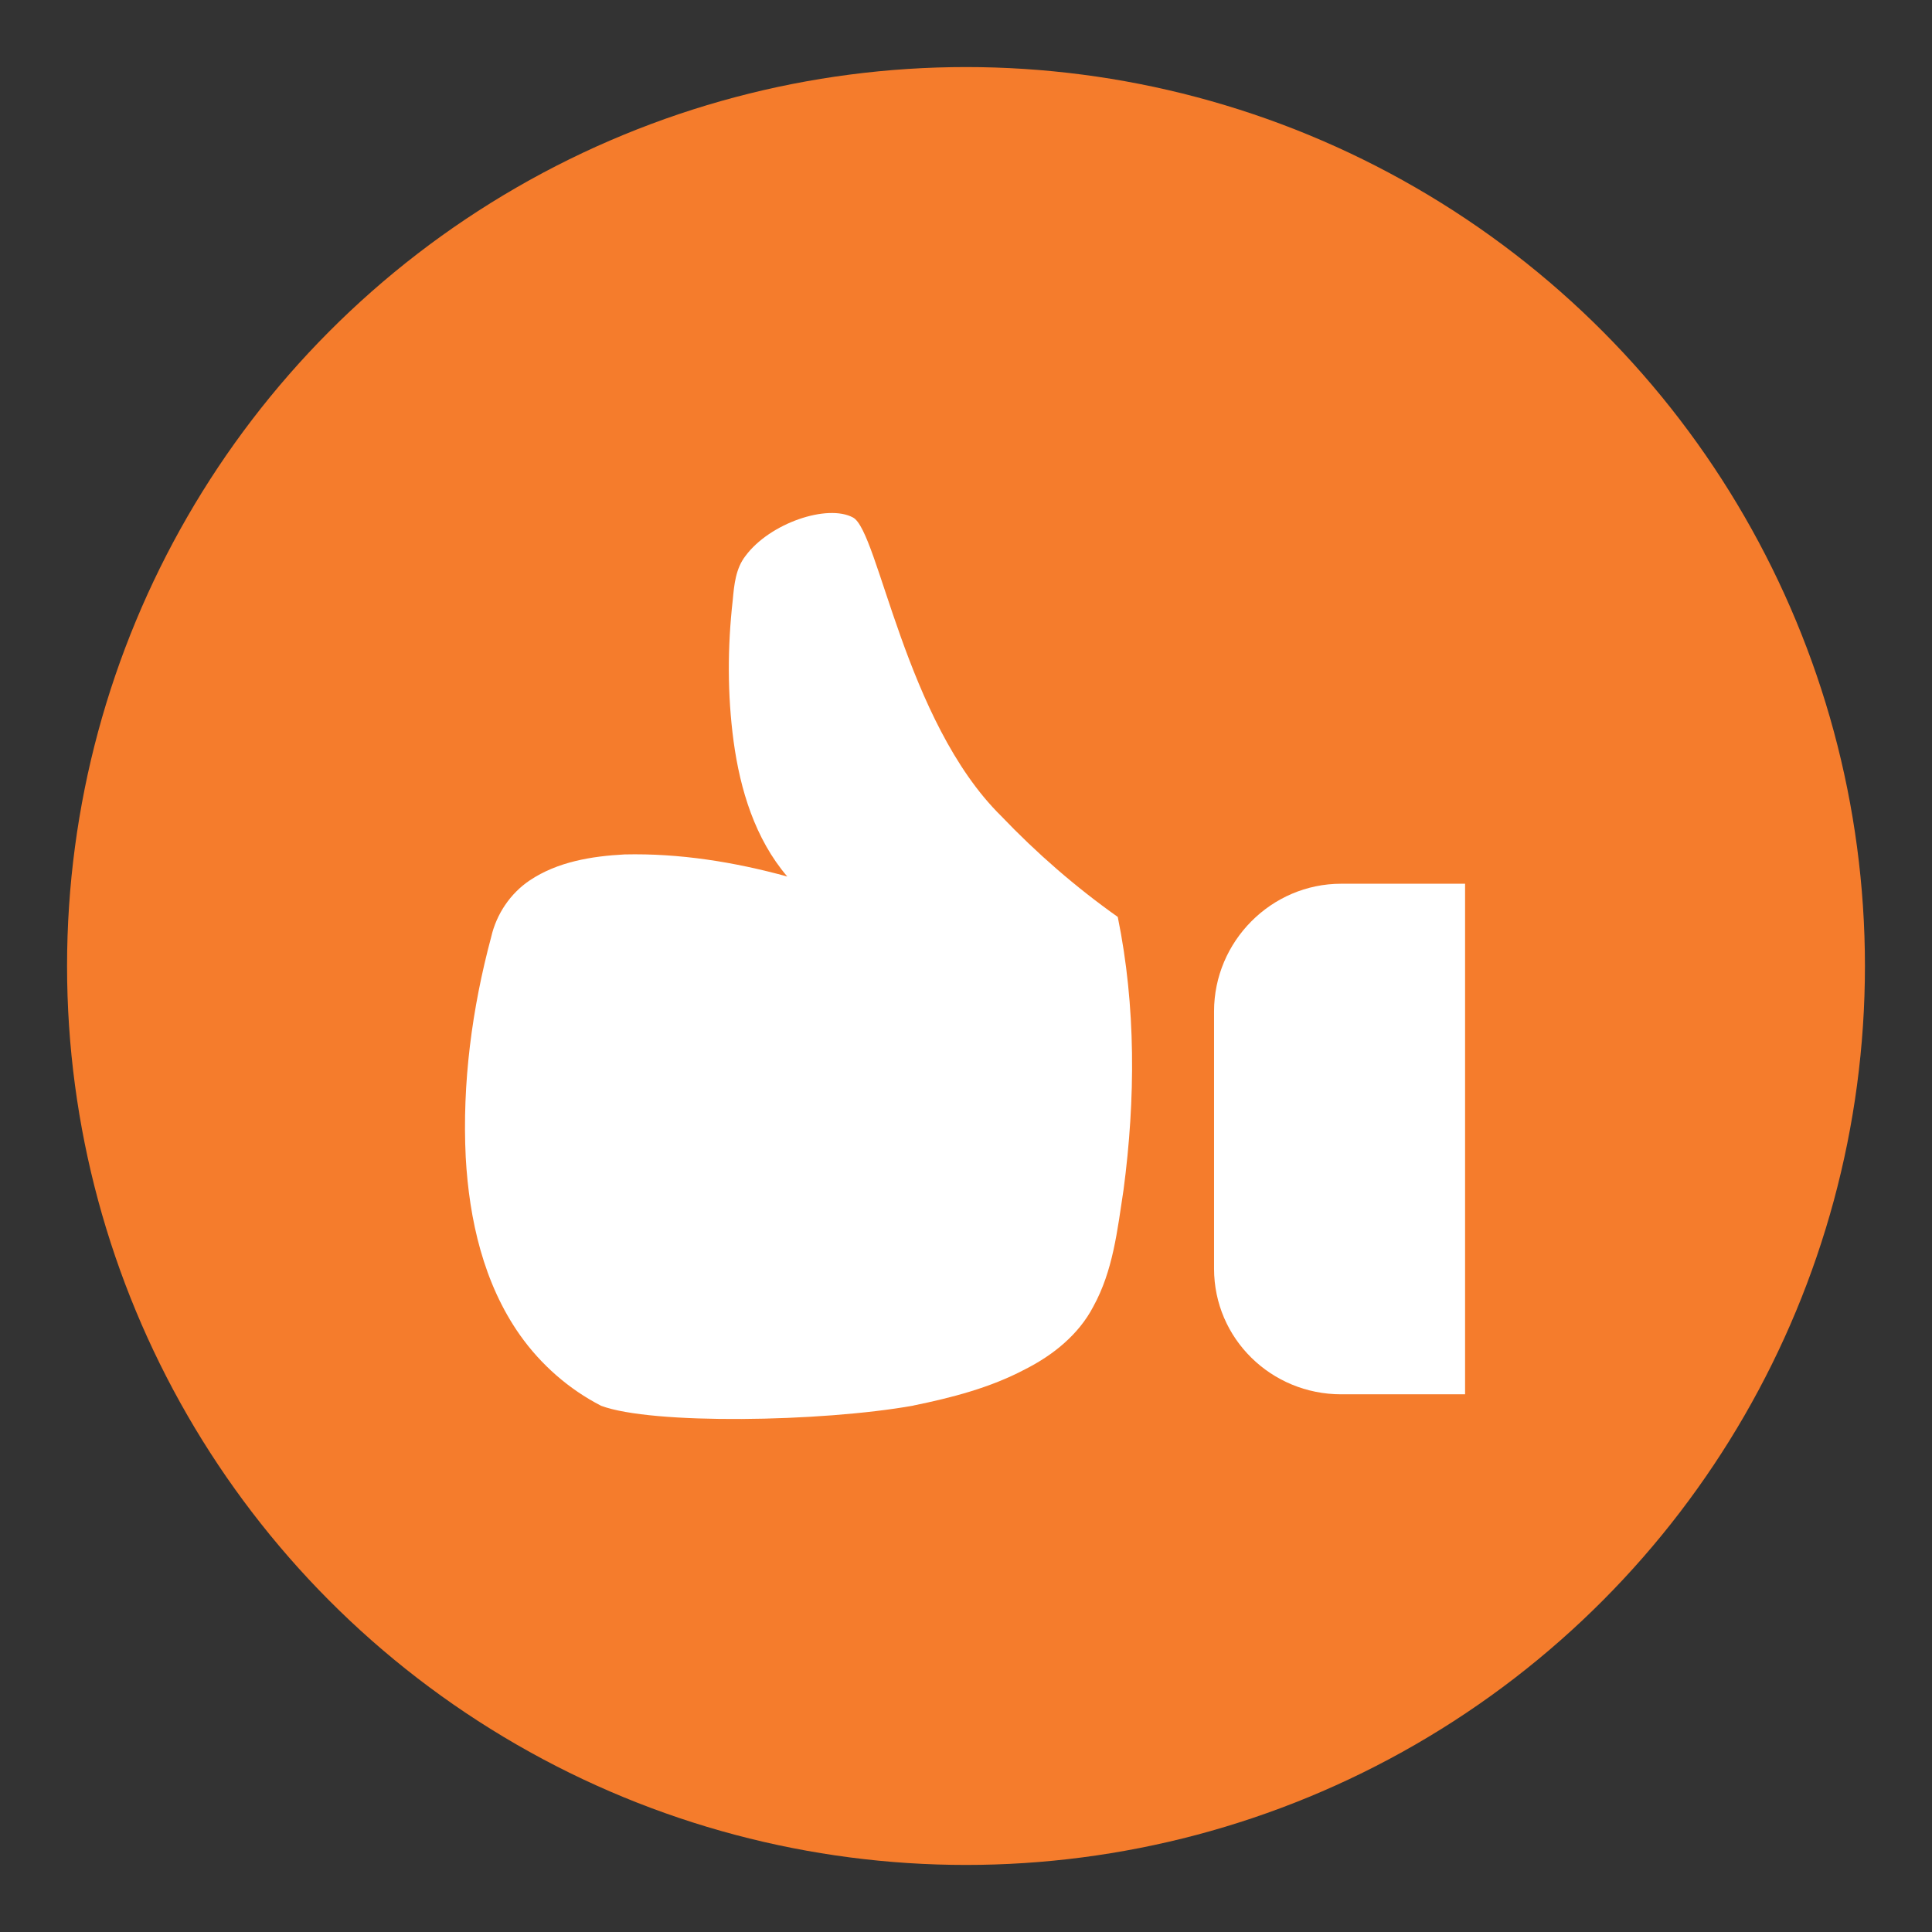
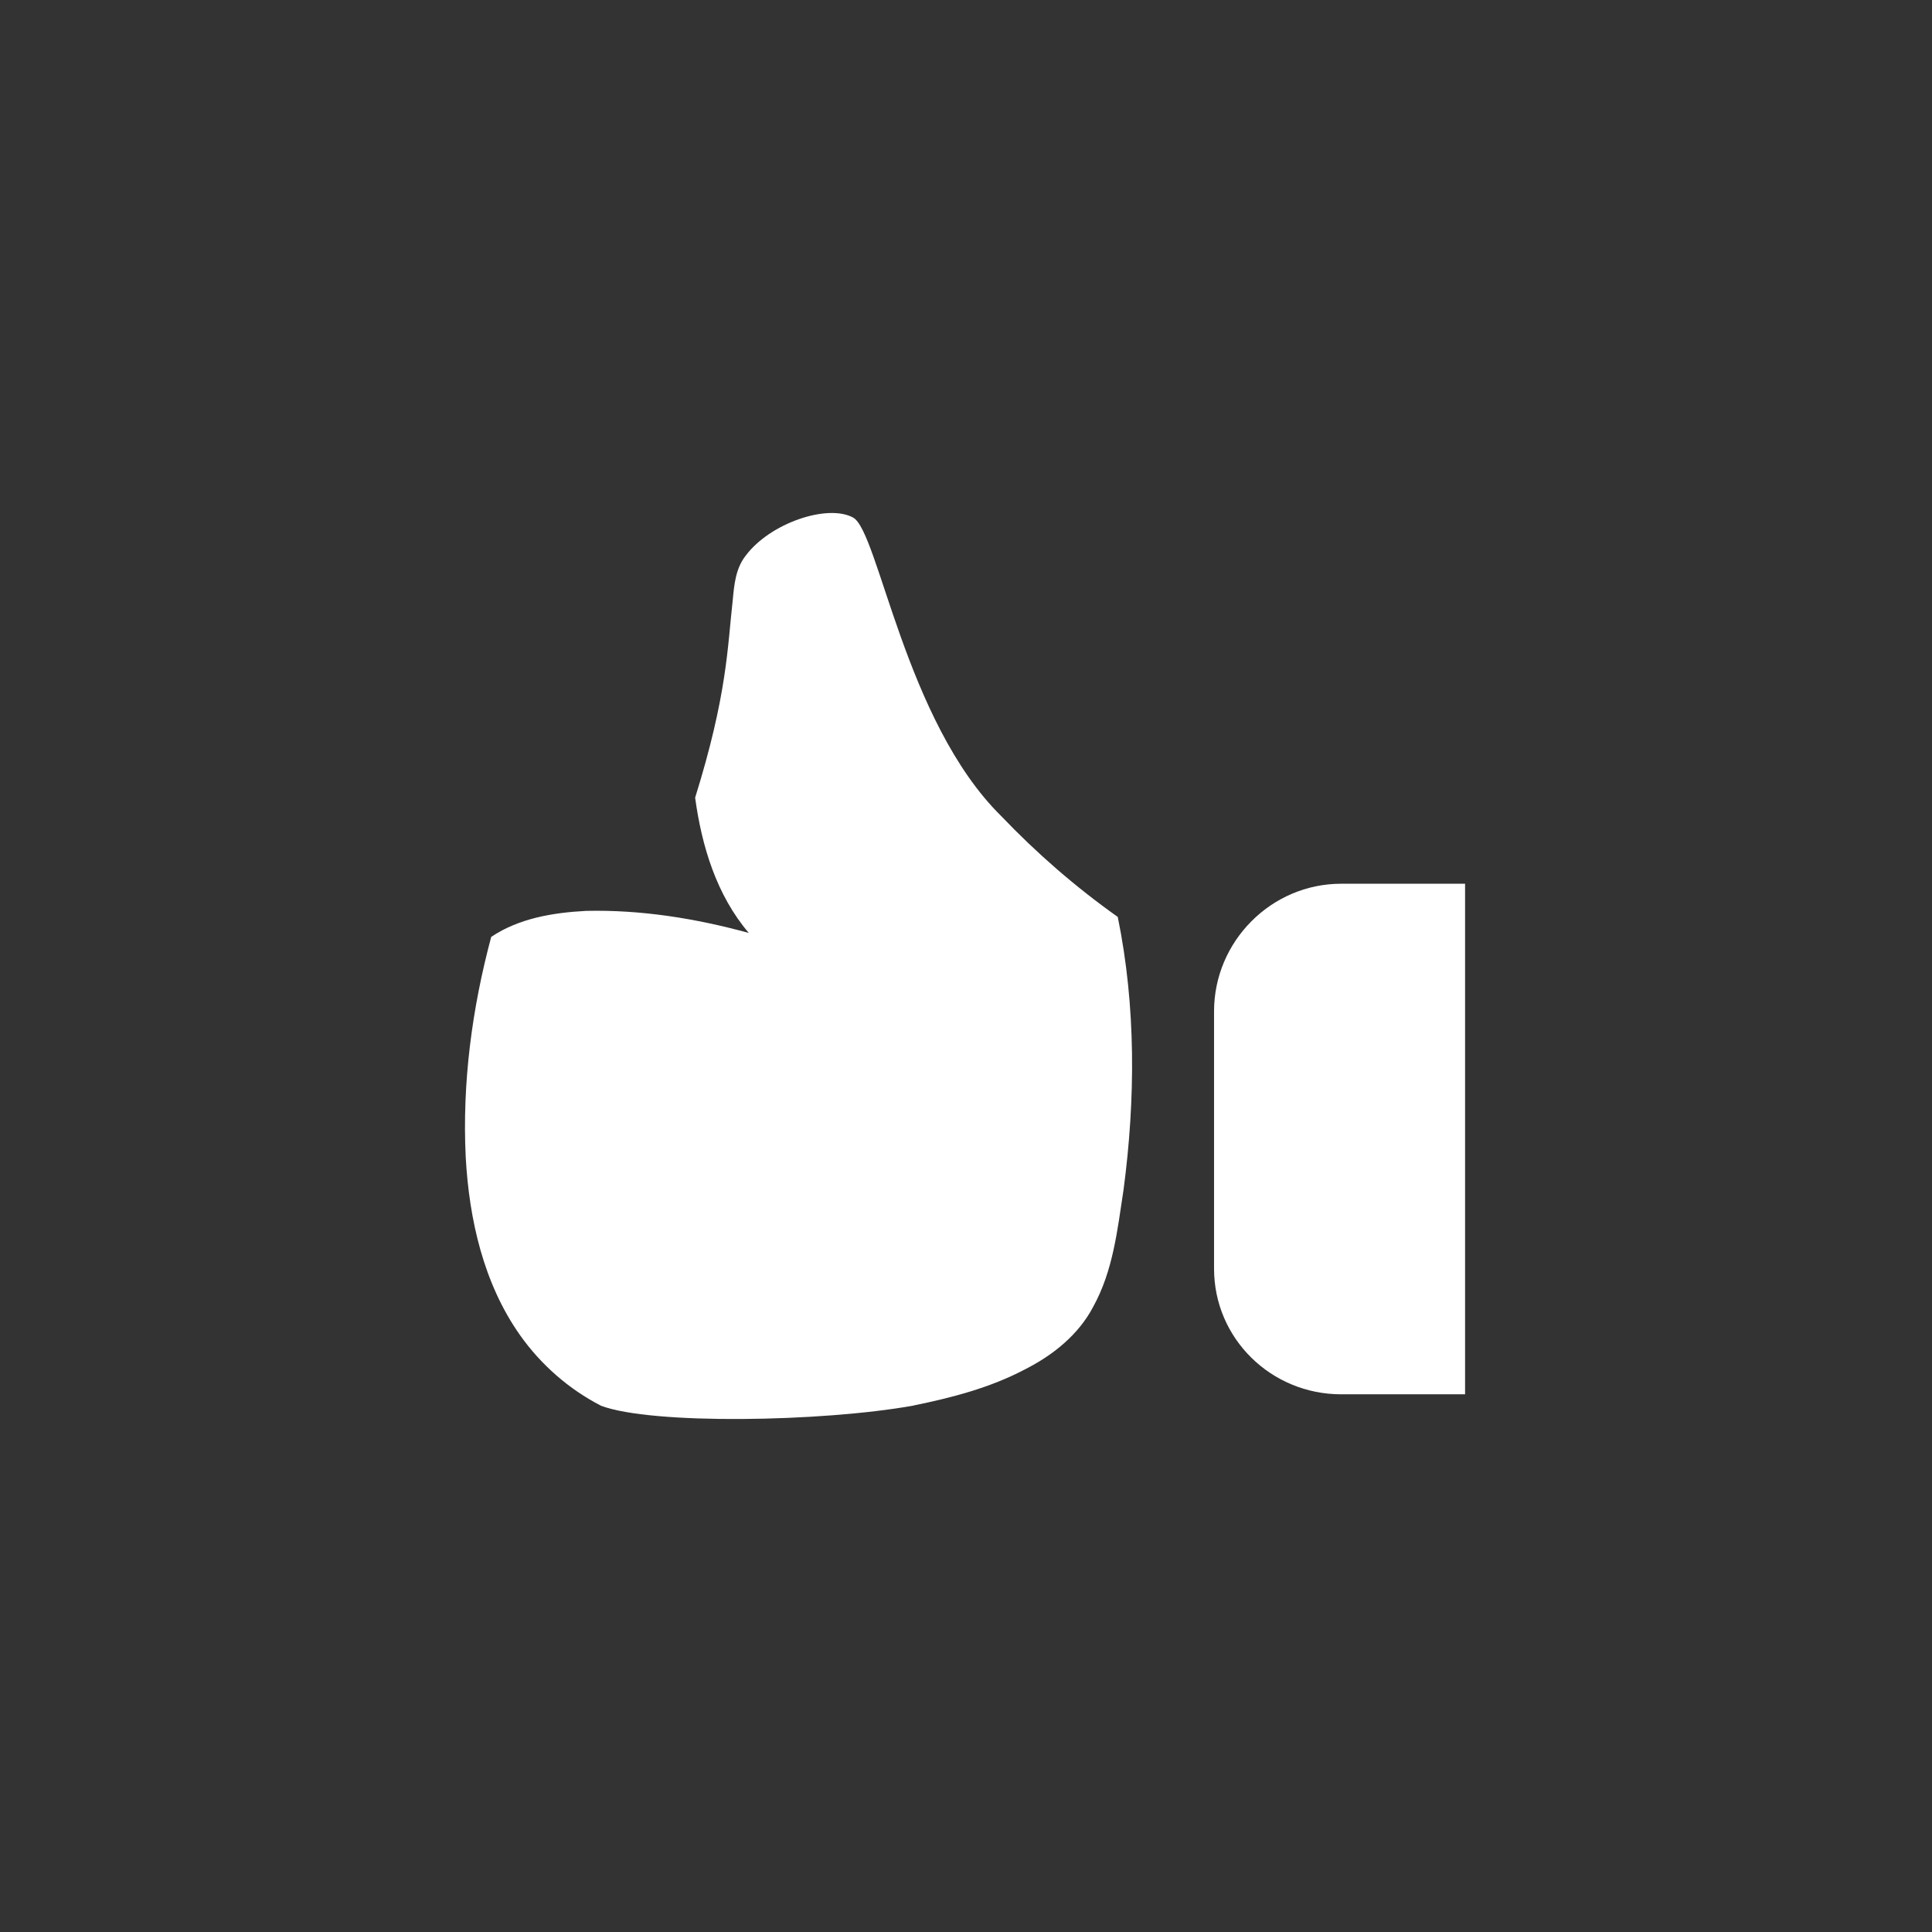
<svg xmlns="http://www.w3.org/2000/svg" version="1.1" id="Layer_1" x="0px" y="0px" width="100px" height="100px" viewBox="-35.25 -31.25 100 100" enable-background="new -35.25 -31.25 100 100" xml:space="preserve">
  <rect x="-35.25" y="-31.25" width="100" height="100" fill="#333333" stroke="none" />
  <g>
-     <circle fill="#F57C2C" cx="14.75" cy="18.75" r="46.529" />
    <g>
-       <path fill="#FFFFFF" d="M12.028,41.504c-4.776,0.852-13.54,0.992-16.162,0.01c-1.666-0.854-3.117-2.127-4.2-3.658    c-1.887-2.676-2.631-5.979-2.81-9.205c-0.188-3.841,0.324-7.696,1.319-11.408c0.27-1.176,0.984-2.245,1.99-2.922    c1.441-0.967,3.21-1.256,4.912-1.346c2.844-0.066,5.682,0.39,8.422,1.143c-1.669-1.954-2.439-4.497-2.779-7.003    C2.397,4.696,2.402,2.232,2.677-0.191c0.072-0.79,0.151-1.628,0.655-2.279c1.261-1.707,4.249-2.711,5.573-1.992    c1.32,0.714,2.686,10.543,7.665,15.449c1.841,1.928,3.858,3.681,6.035,5.223c0.945,4.621,0.92,9.429,0.3,14.12    c-0.322,2.1-0.539,4.188-1.57,6.055c-0.759,1.455-2.099,2.521-3.539,3.246c-1.798,0.951-3.783,1.463-5.768,1.869V41.504z" />
+       <path fill="#FFFFFF" d="M12.028,41.504c-4.776,0.852-13.54,0.992-16.162,0.01c-1.666-0.854-3.117-2.127-4.2-3.658    c-1.887-2.676-2.631-5.979-2.81-9.205c-0.188-3.841,0.324-7.696,1.319-11.408c1.441-0.967,3.21-1.256,4.912-1.346c2.844-0.066,5.682,0.39,8.422,1.143c-1.669-1.954-2.439-4.497-2.779-7.003    C2.397,4.696,2.402,2.232,2.677-0.191c0.072-0.79,0.151-1.628,0.655-2.279c1.261-1.707,4.249-2.711,5.573-1.992    c1.32,0.714,2.686,10.543,7.665,15.449c1.841,1.928,3.858,3.681,6.035,5.223c0.945,4.621,0.92,9.429,0.3,14.12    c-0.322,2.1-0.539,4.188-1.57,6.055c-0.759,1.455-2.099,2.521-3.539,3.246c-1.798,0.951-3.783,1.463-5.768,1.869V41.504z" />
      <path fill="#FFFFFF" d="M40.582,14.492h-6.415c-3.618,0-6.578,2.985-6.578,6.603v13.32c0,3.623,2.96,6.504,6.578,6.504h6.415    V14.492z" />
    </g>
  </g>
</svg>